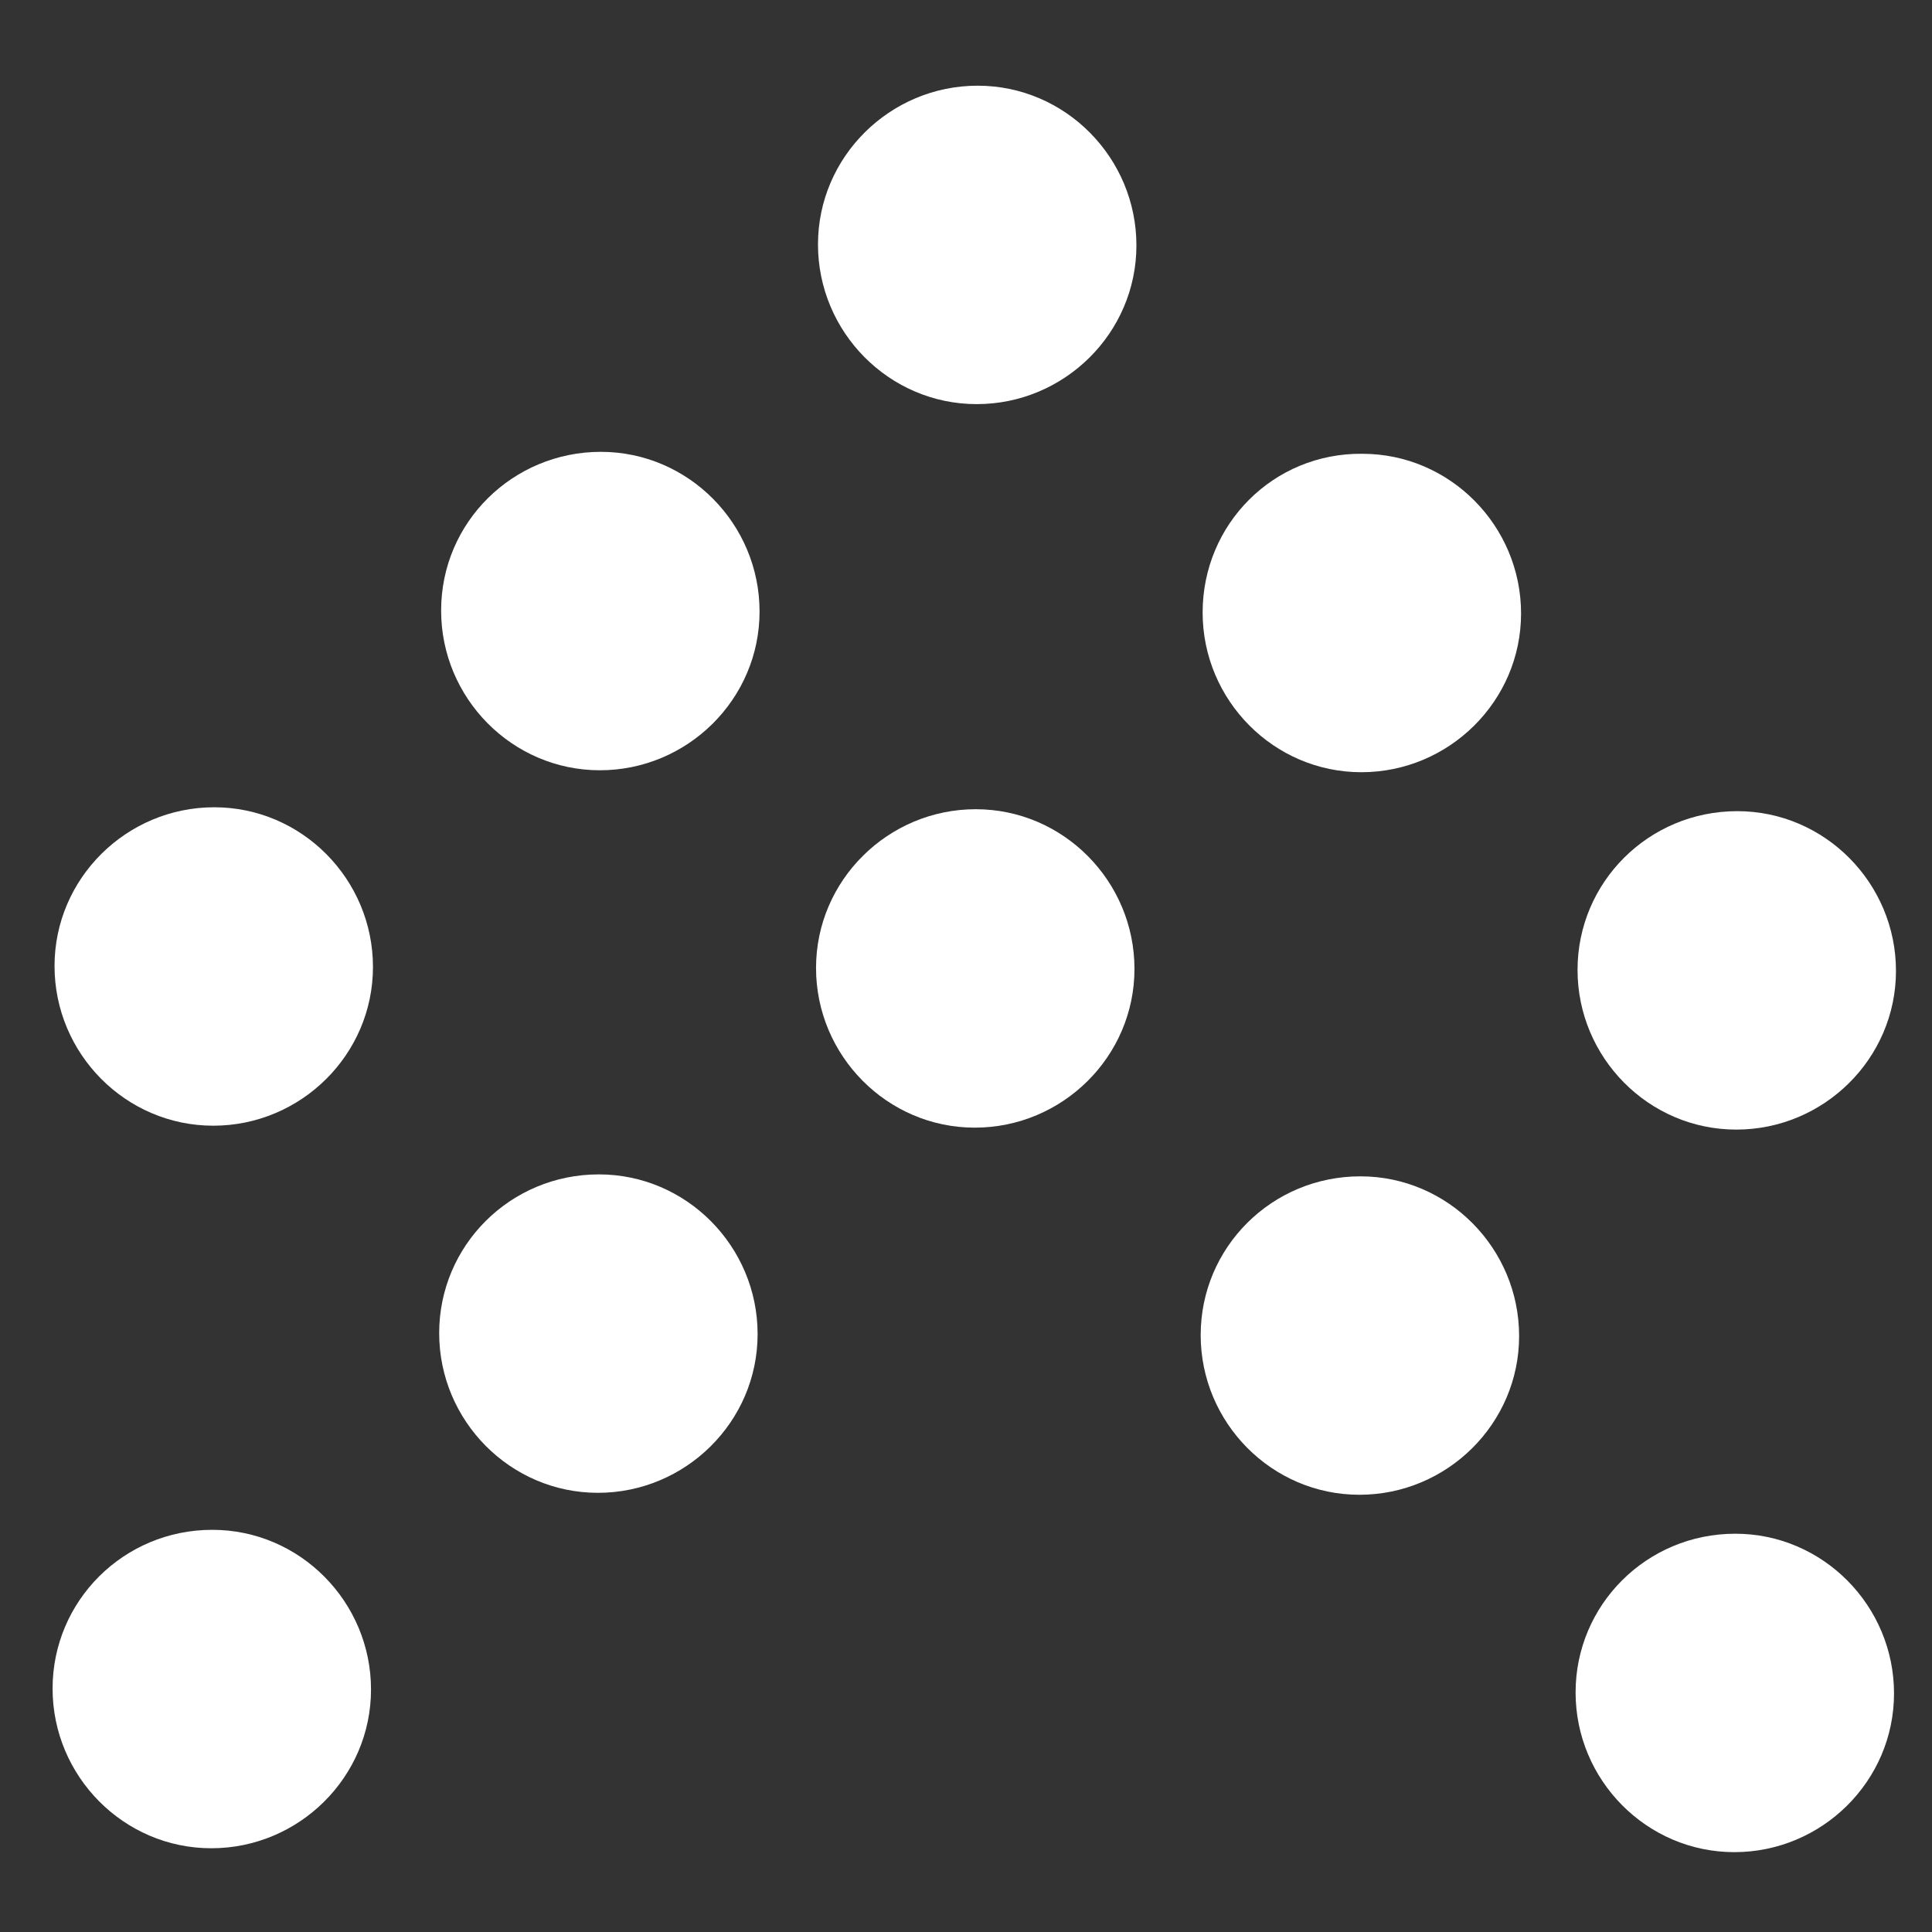
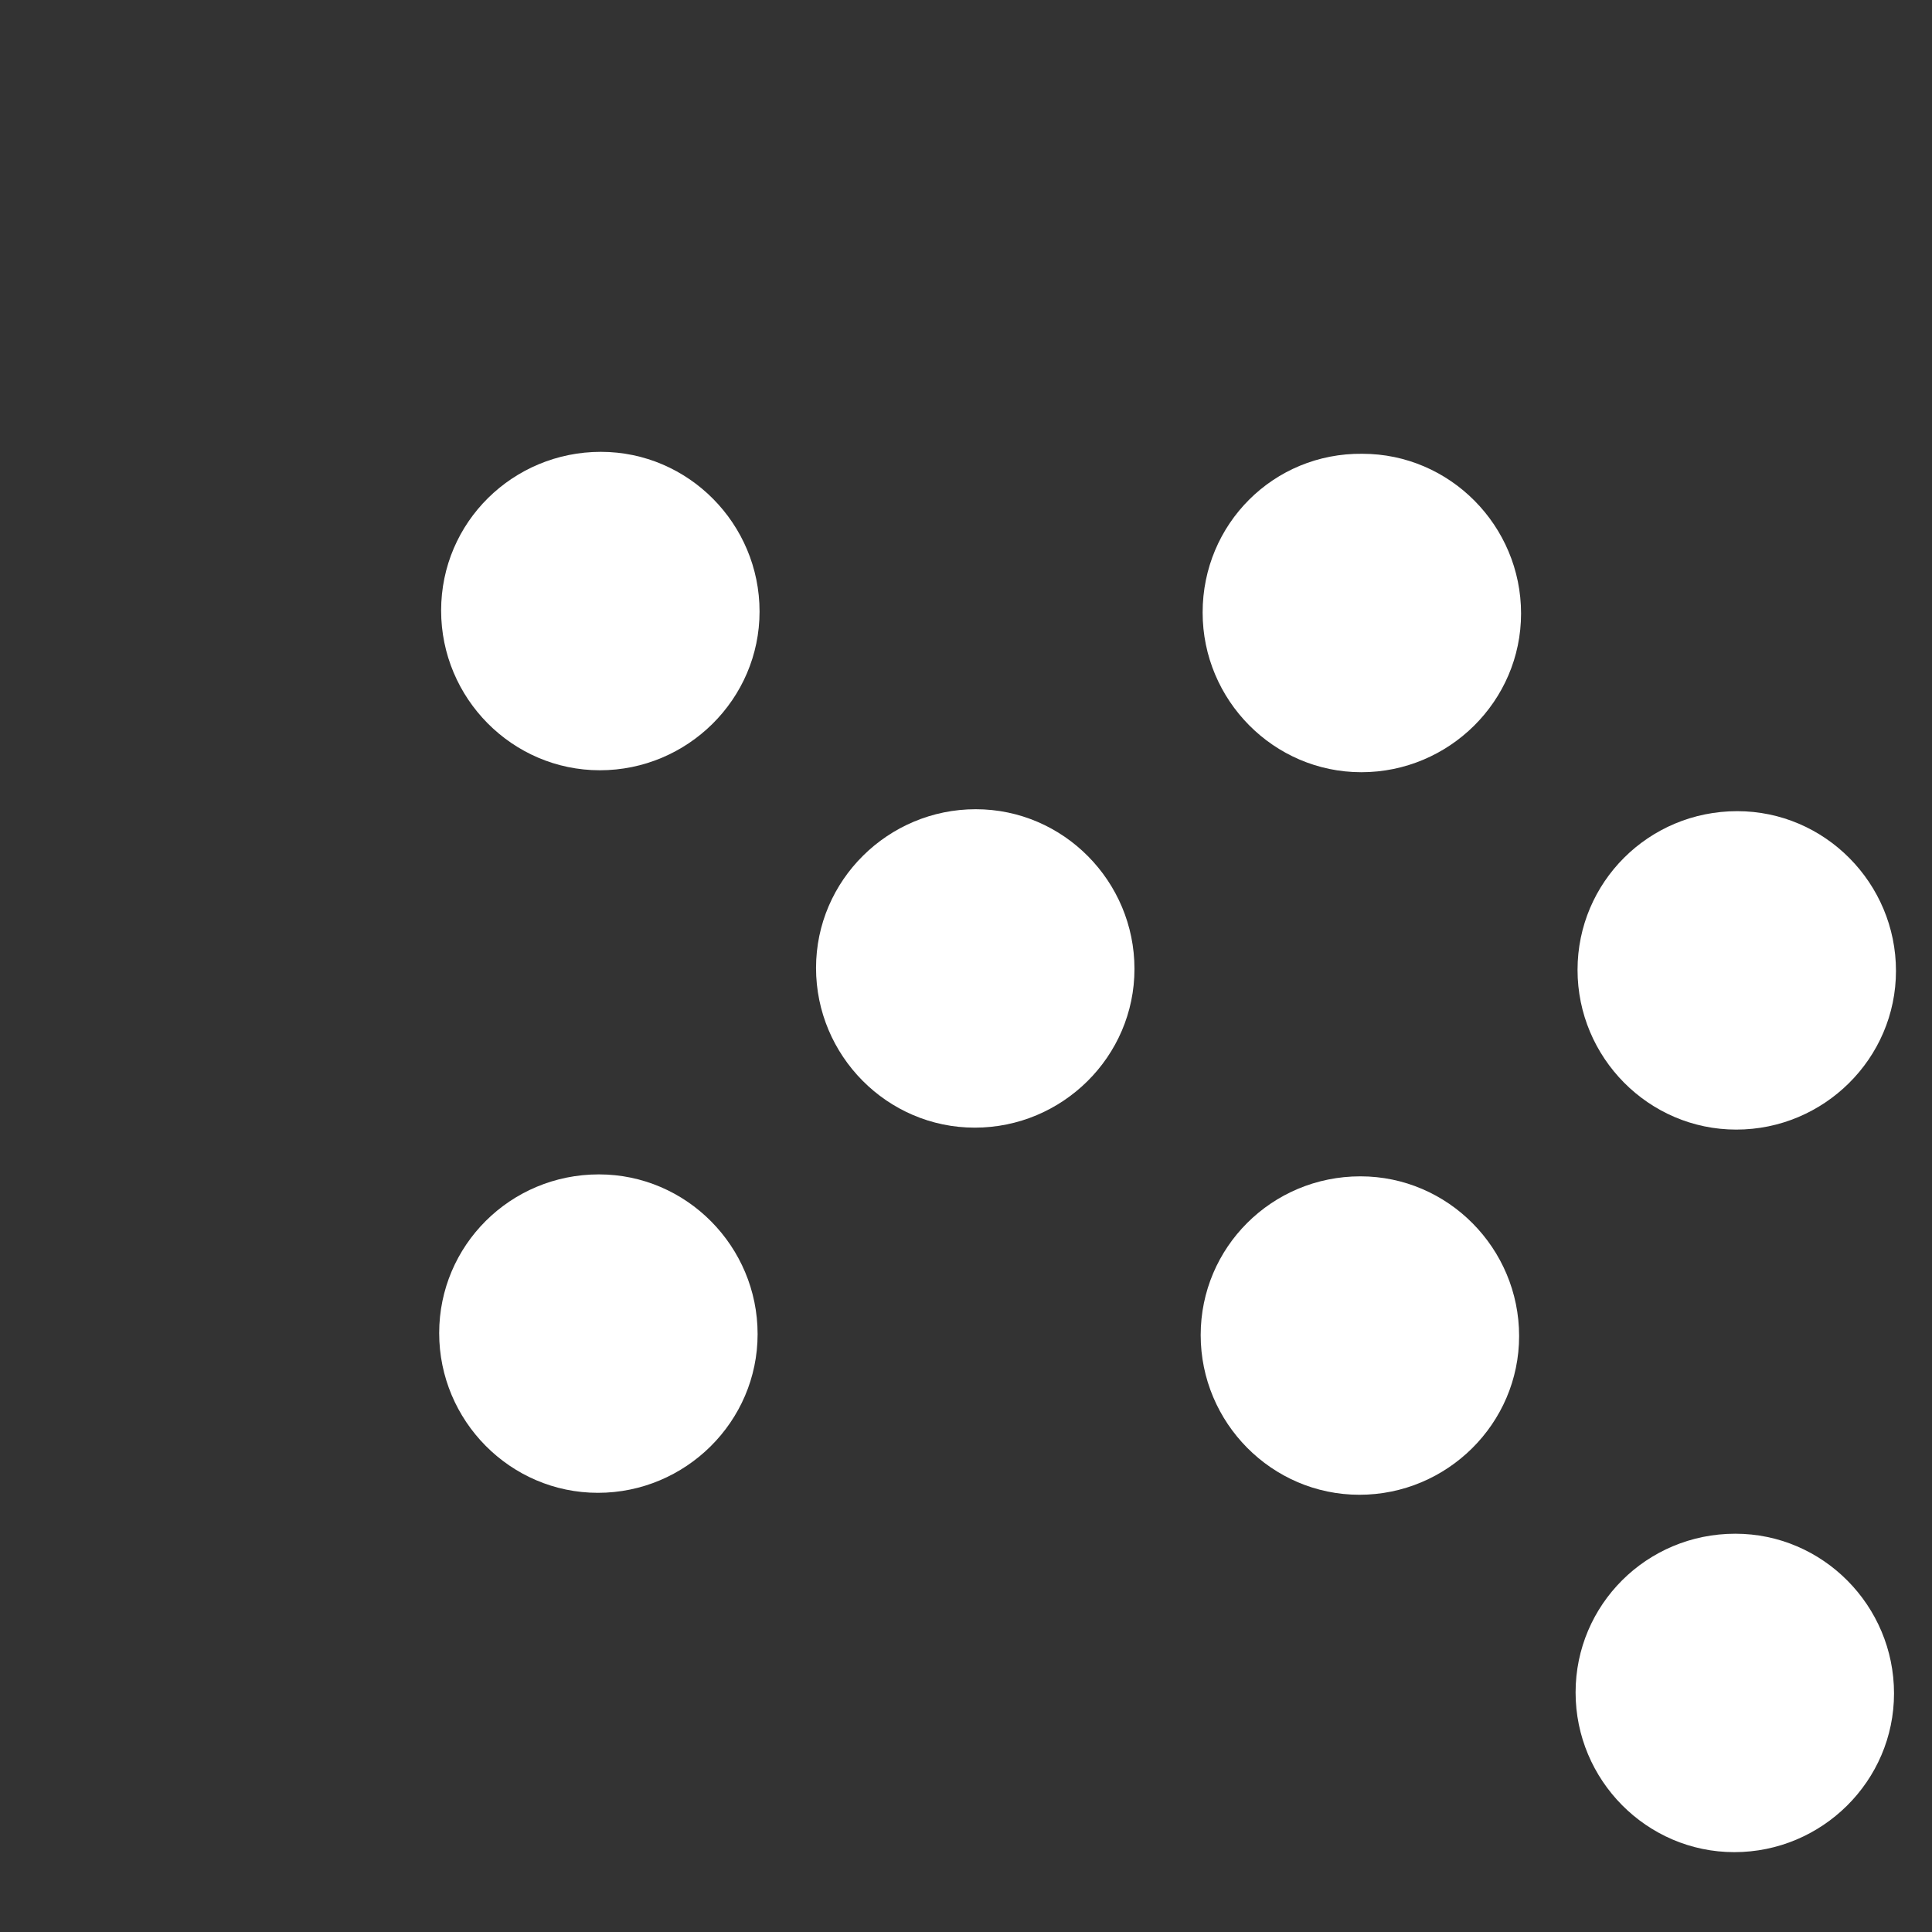
<svg xmlns="http://www.w3.org/2000/svg" version="1.1" id="Ebene_1" x="0px" y="0px" viewBox="0 0 198.4 198.4" style="enable-background:new 0 0 198.4 198.4;" xml:space="preserve">
  <rect x="0" y="0" width="198.4" height="198.4" fill="#333333" stroke="none" />
  <style type="text/css">
	.st0{fill:#FFFFFF;}
</style>
-   <path class="st0" d="M5.4,173.4c0,9,7.3,16.4,16.3,16.4c9,0,16.4-7.3,16.4-16.3c0-9-7.3-16.4-16.3-16.4  C12.7,157.1,5.4,164.4,5.4,173.4" />
-   <path class="st0" d="M5.6,99.2c0,9,7.3,16.4,16.3,16.4c9,0,16.4-7.3,16.4-16.3c0-9-7.3-16.4-16.3-16.4S5.6,90.2,5.6,99.2" />
  <path class="st0" d="M45.1,136.9c0,9,7.3,16.4,16.3,16.4c9,0,16.4-7.3,16.4-16.3c0-9-7.3-16.4-16.3-16.4  C52.4,120.6,45.1,127.9,45.1,136.9" />
  <path class="st0" d="M45.3,62.7c0,9,7.3,16.4,16.3,16.4c9,0,16.4-7.3,16.4-16.3c0-9-7.3-16.4-16.3-16.4S45.3,53.6,45.3,62.7" />
  <path class="st0" d="M83.8,99.4c0,9,7.3,16.4,16.3,16.4c9,0,16.4-7.3,16.4-16.3c0-9-7.3-16.4-16.3-16.4S83.8,90.4,83.8,99.4" />
-   <path class="st0" d="M84,25.1c0,9,7.3,16.4,16.3,16.4c9,0,16.4-7.3,16.4-16.3c0-9-7.3-16.4-16.3-16.4S84,16.1,84,25.1" />
  <path class="st0" d="M123.3,137.1c0,9,7.3,16.4,16.3,16.4c9,0,16.4-7.3,16.4-16.3c0-9-7.3-16.4-16.3-16.4  C130.6,120.8,123.3,128.1,123.3,137.1" />
  <path class="st0" d="M123.5,62.9c0,9,7.3,16.4,16.3,16.4c9,0,16.4-7.3,16.4-16.3c0-9-7.3-16.4-16.3-16.4  C130.8,46.5,123.5,53.8,123.5,62.9" />
  <path class="st0" d="M161.8,173.8c0,9,7.3,16.4,16.3,16.4c9,0,16.4-7.3,16.4-16.3c0-9-7.3-16.4-16.3-16.4  C169.1,157.5,161.8,164.8,161.8,173.8" />
  <path class="st0" d="M162,99.6c0,9,7.3,16.4,16.3,16.4c9,0,16.4-7.3,16.4-16.3c0-9-7.3-16.4-16.3-16.4C169.3,83.3,162,90.6,162,99.6  " />
</svg>